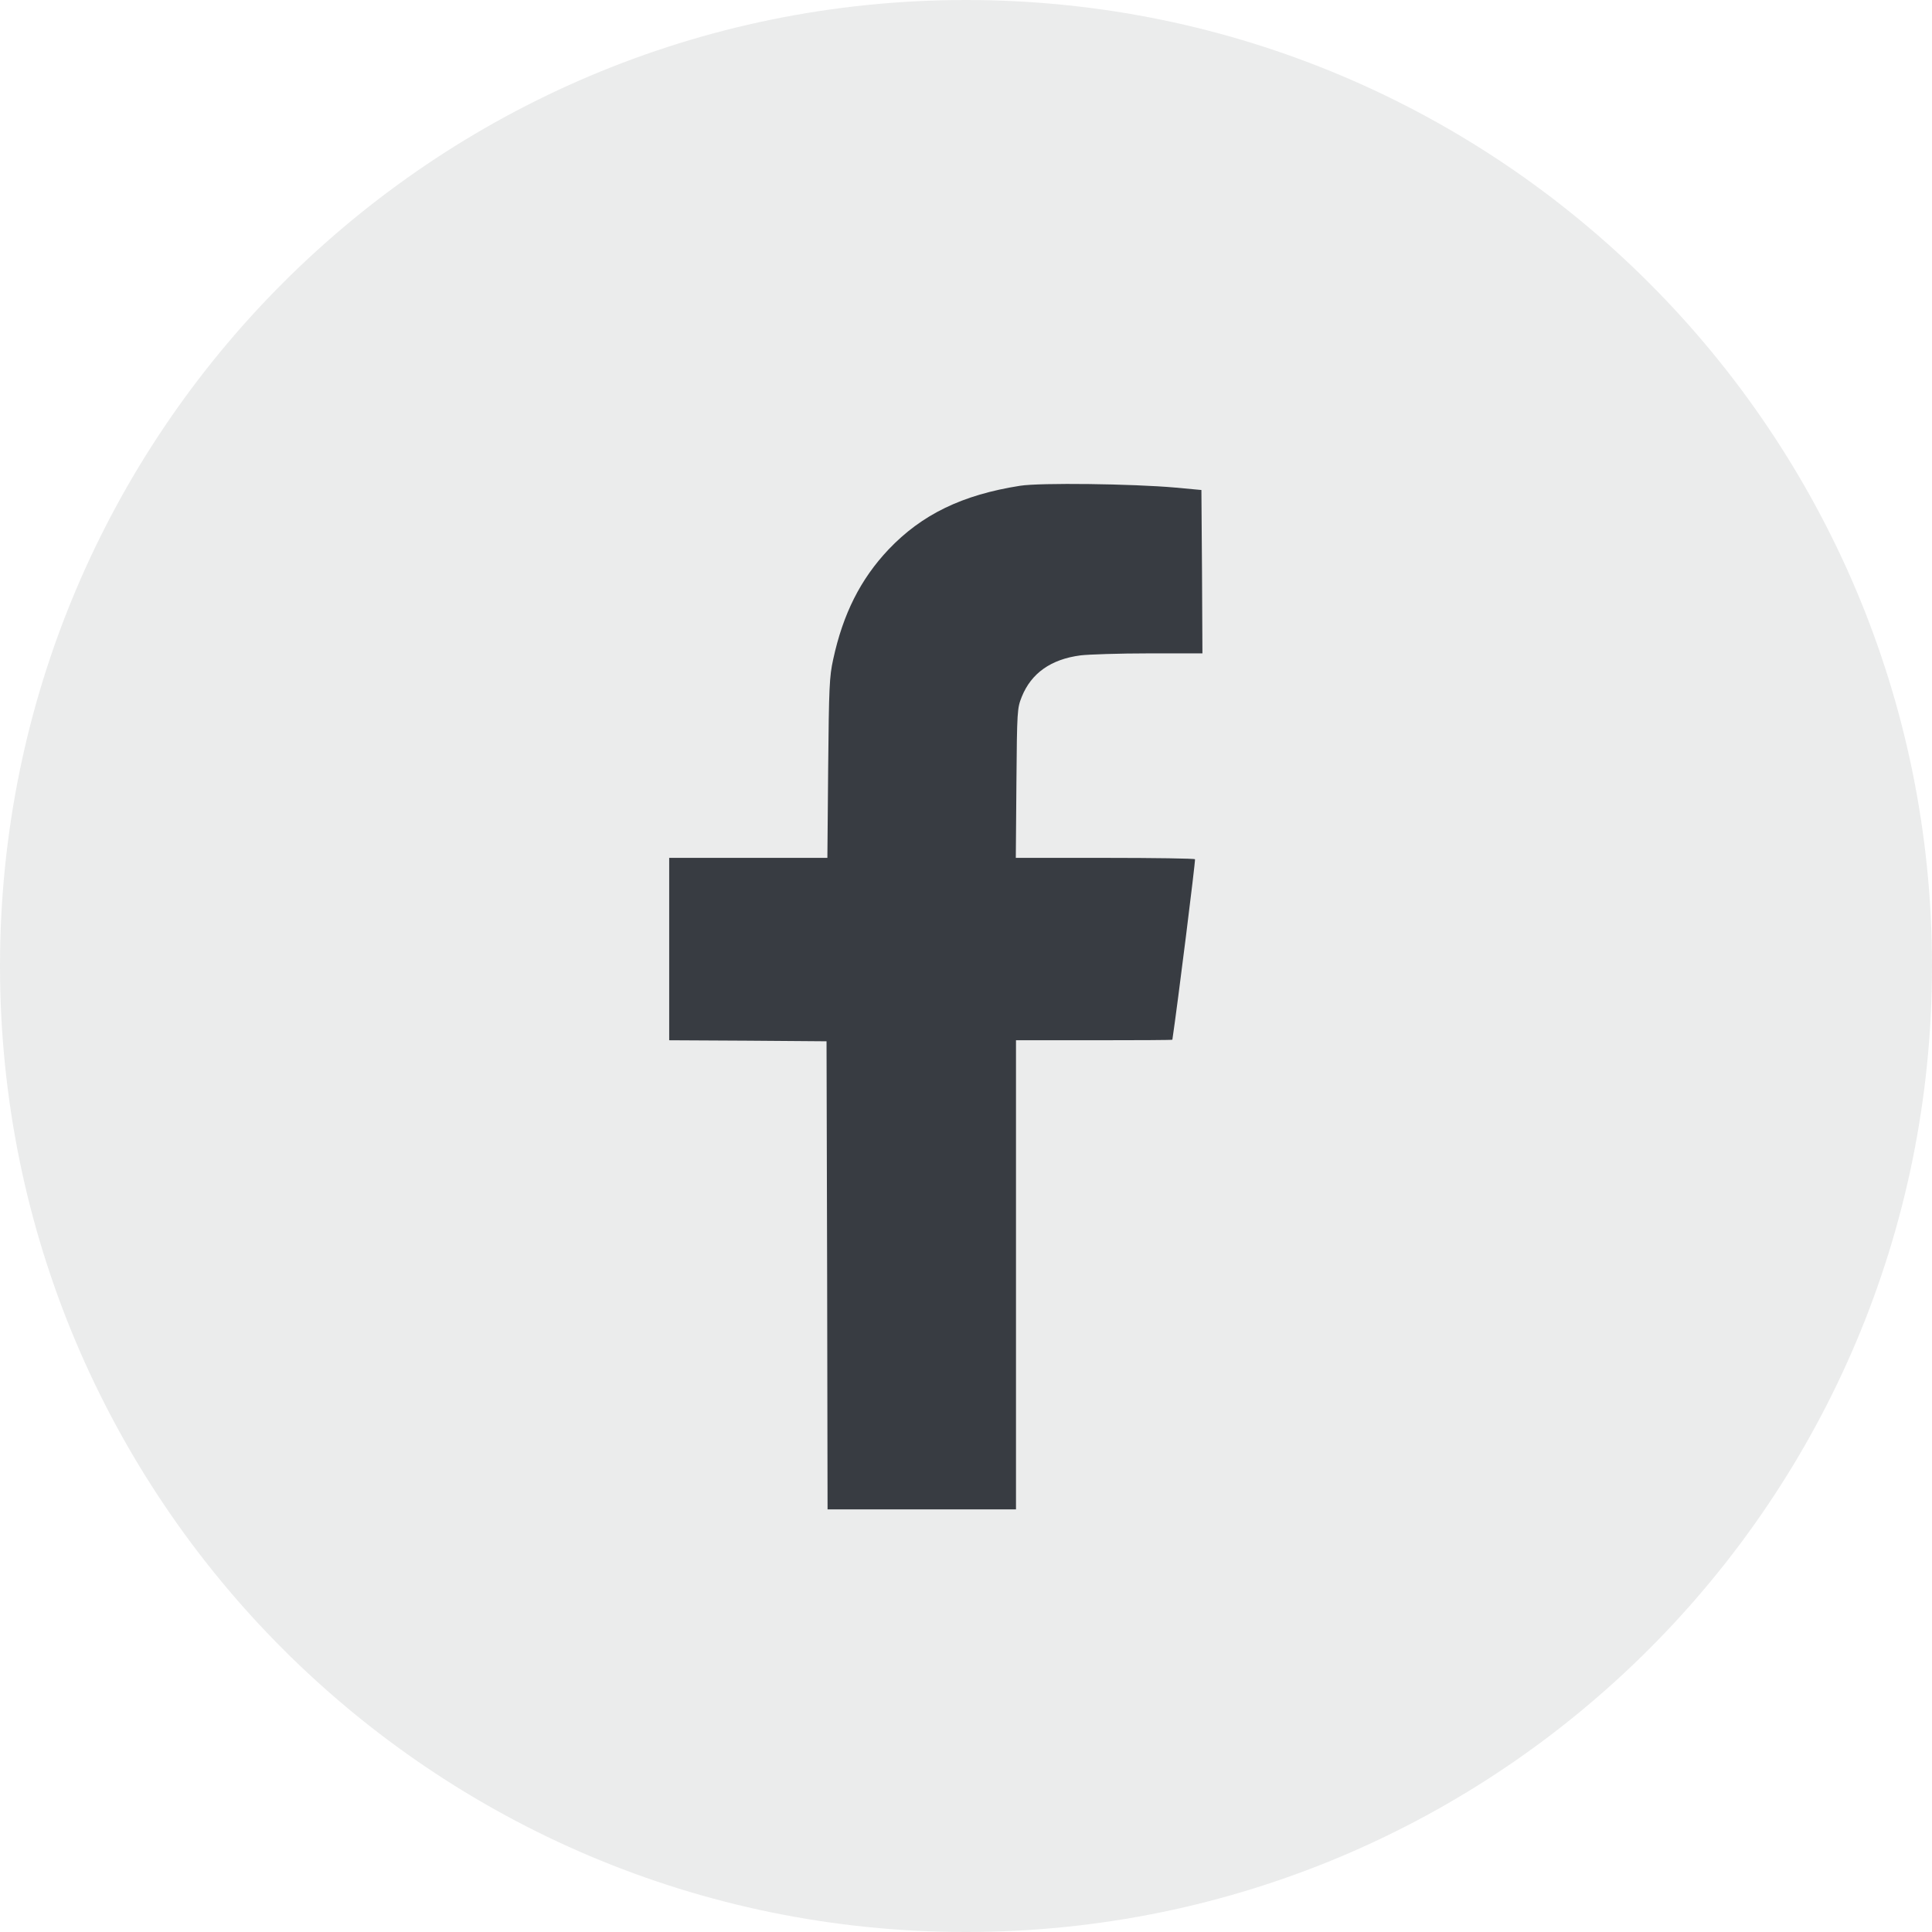
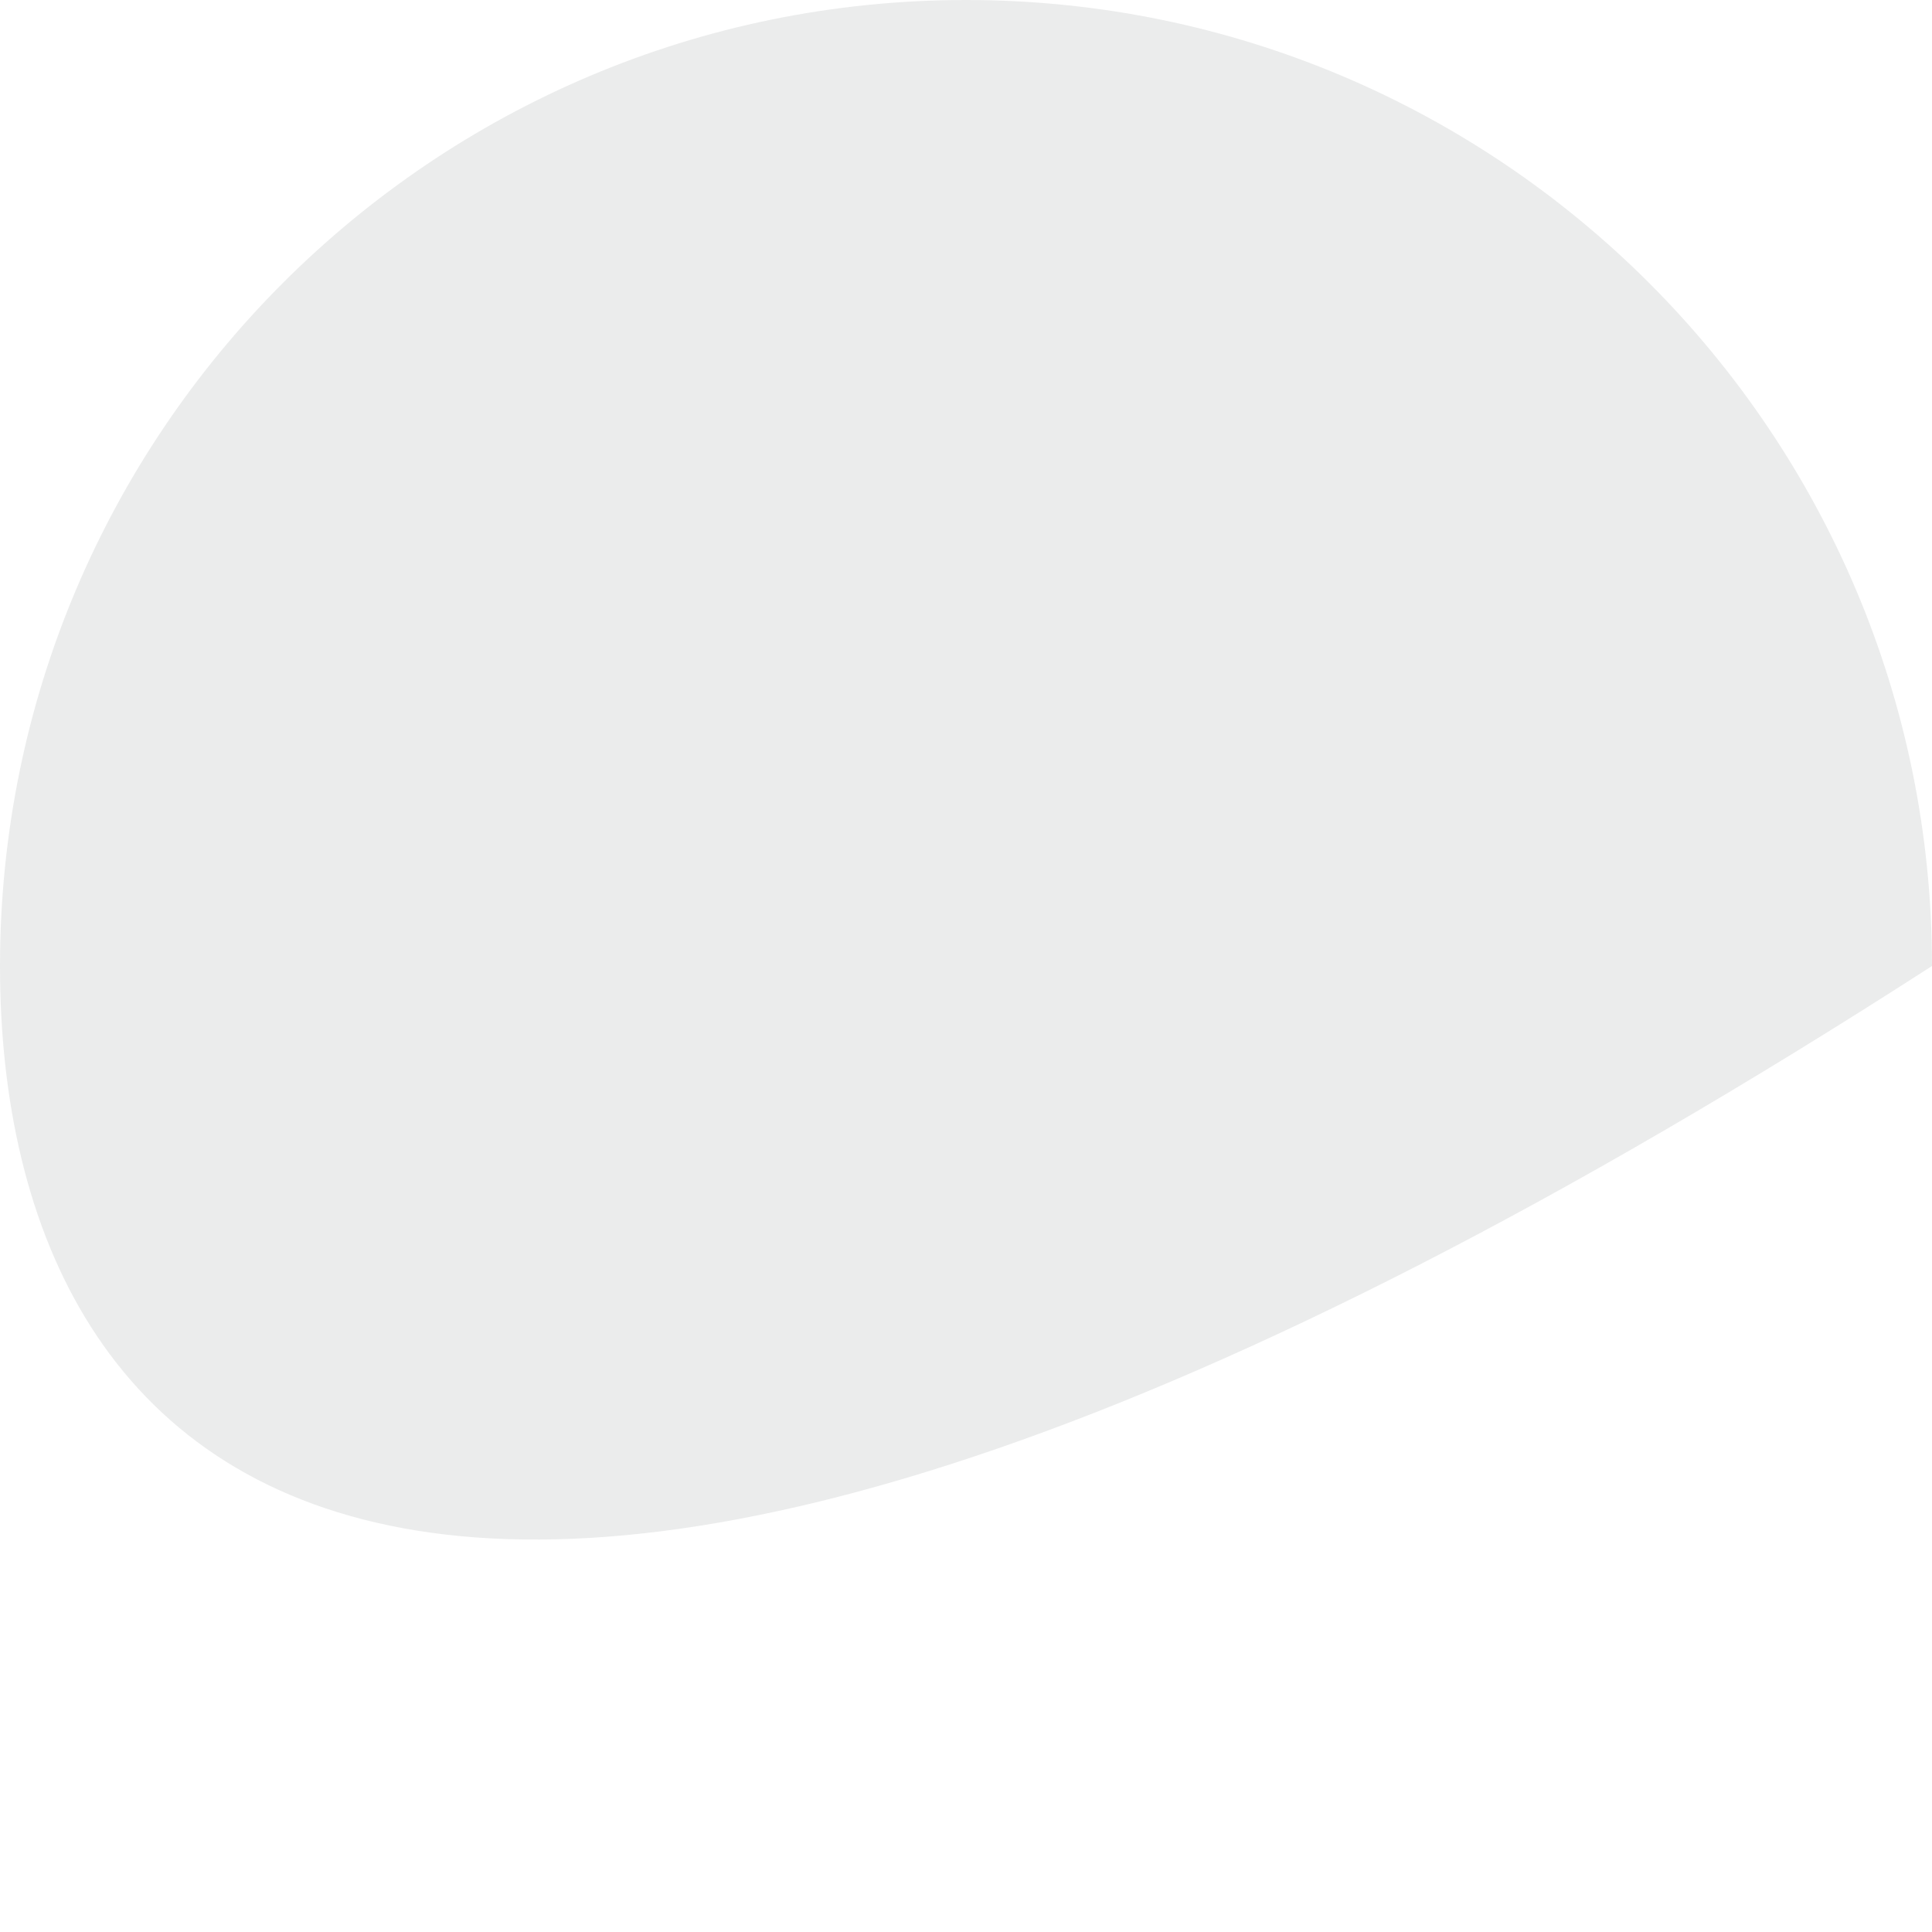
<svg xmlns="http://www.w3.org/2000/svg" width="32" height="32" viewBox="0 0 32 32" fill="none">
-   <path opacity="0.1" fill-rule="evenodd" clip-rule="evenodd" d="M0 16C0 7.163 7.163 0 16 0C24.837 0 32 7.163 32 16C32 24.837 24.837 32 16 32C7.163 32 0 24.837 0 16Z" fill="#383C42" />
-   <path d="M16.895 8.046C15.938 8.196 15.268 8.521 14.716 9.102C14.252 9.594 13.963 10.168 13.8 10.922C13.737 11.207 13.73 11.38 13.717 12.722L13.704 14.209H12.392H11.084V15.72V17.23L12.389 17.237L13.69 17.247L13.7 21.122L13.707 25H15.268H16.828V21.115V17.23H18.123C18.837 17.23 19.418 17.227 19.418 17.221C19.508 16.616 19.803 14.252 19.793 14.232C19.787 14.219 19.116 14.209 18.302 14.209H16.825L16.835 12.97C16.845 11.762 16.848 11.732 16.924 11.54C17.081 11.151 17.406 10.919 17.897 10.855C18.03 10.839 18.538 10.822 19.029 10.822H19.916L19.909 9.468L19.899 8.116L19.468 8.076C18.761 8.013 17.227 7.993 16.895 8.046Z" fill="#383C42" />
+   <path opacity="0.1" fill-rule="evenodd" clip-rule="evenodd" d="M0 16C0 7.163 7.163 0 16 0C24.837 0 32 7.163 32 16C7.163 32 0 24.837 0 16Z" fill="#383C42" />
</svg>